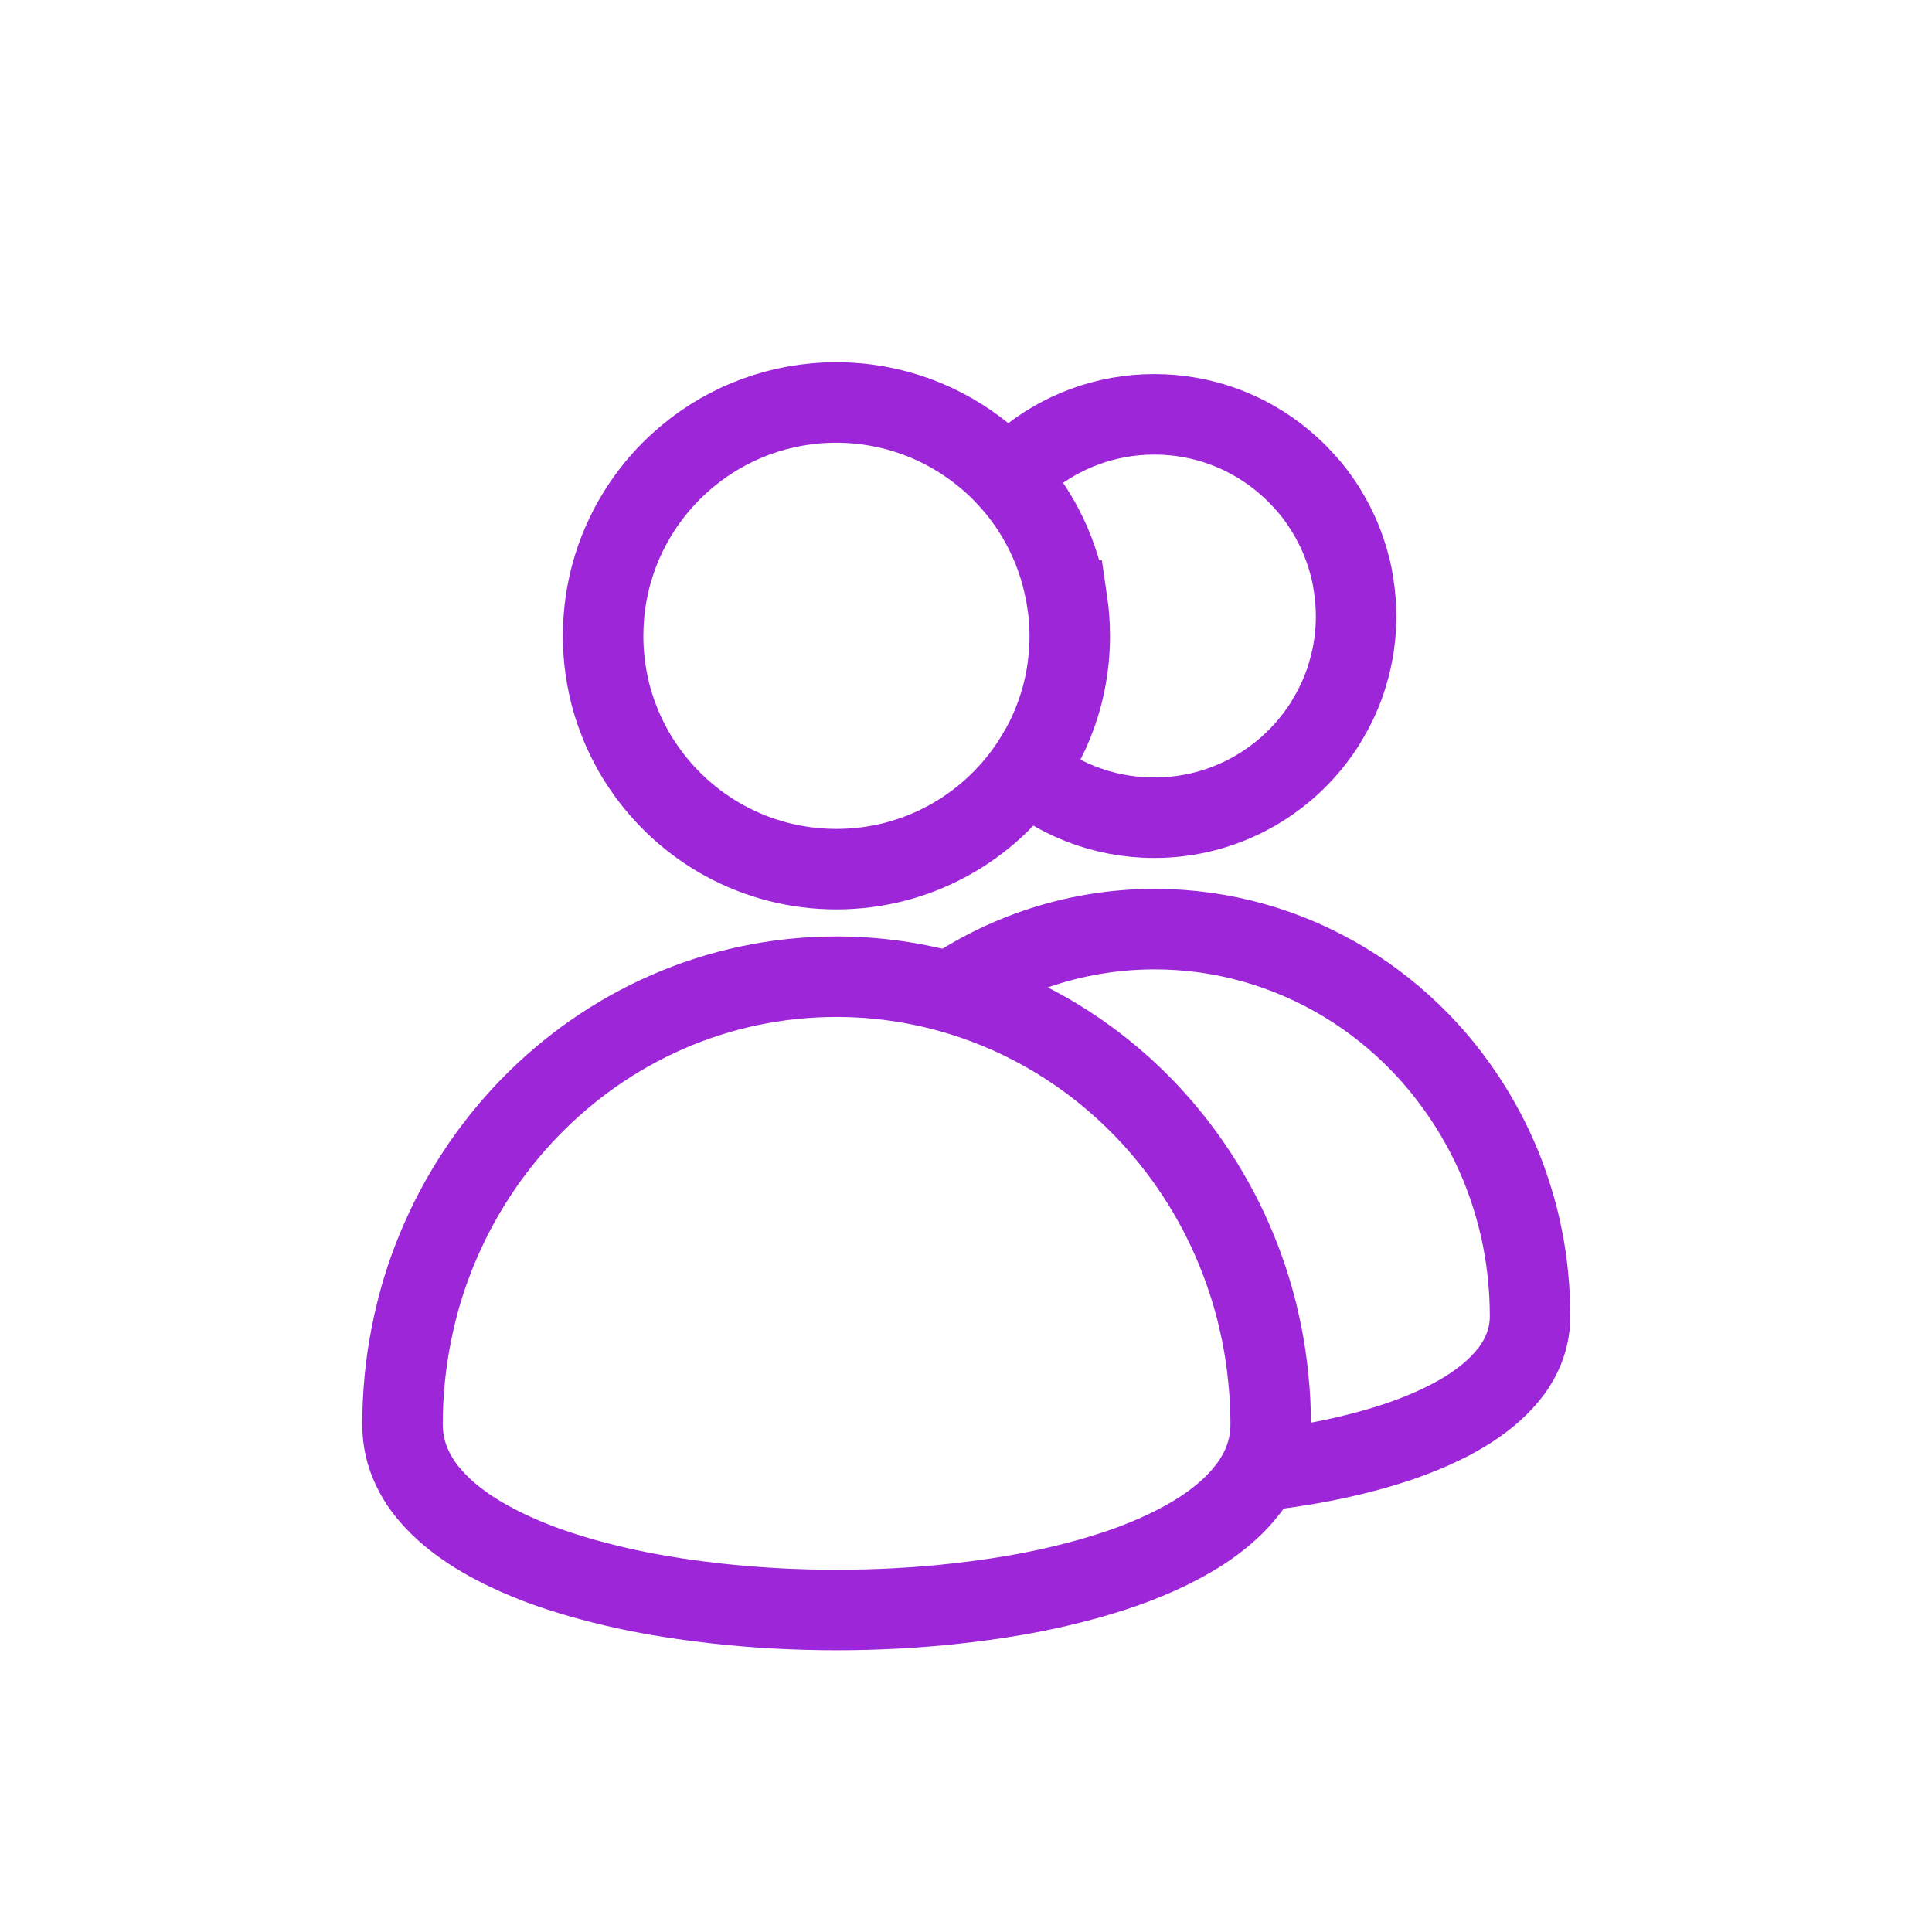
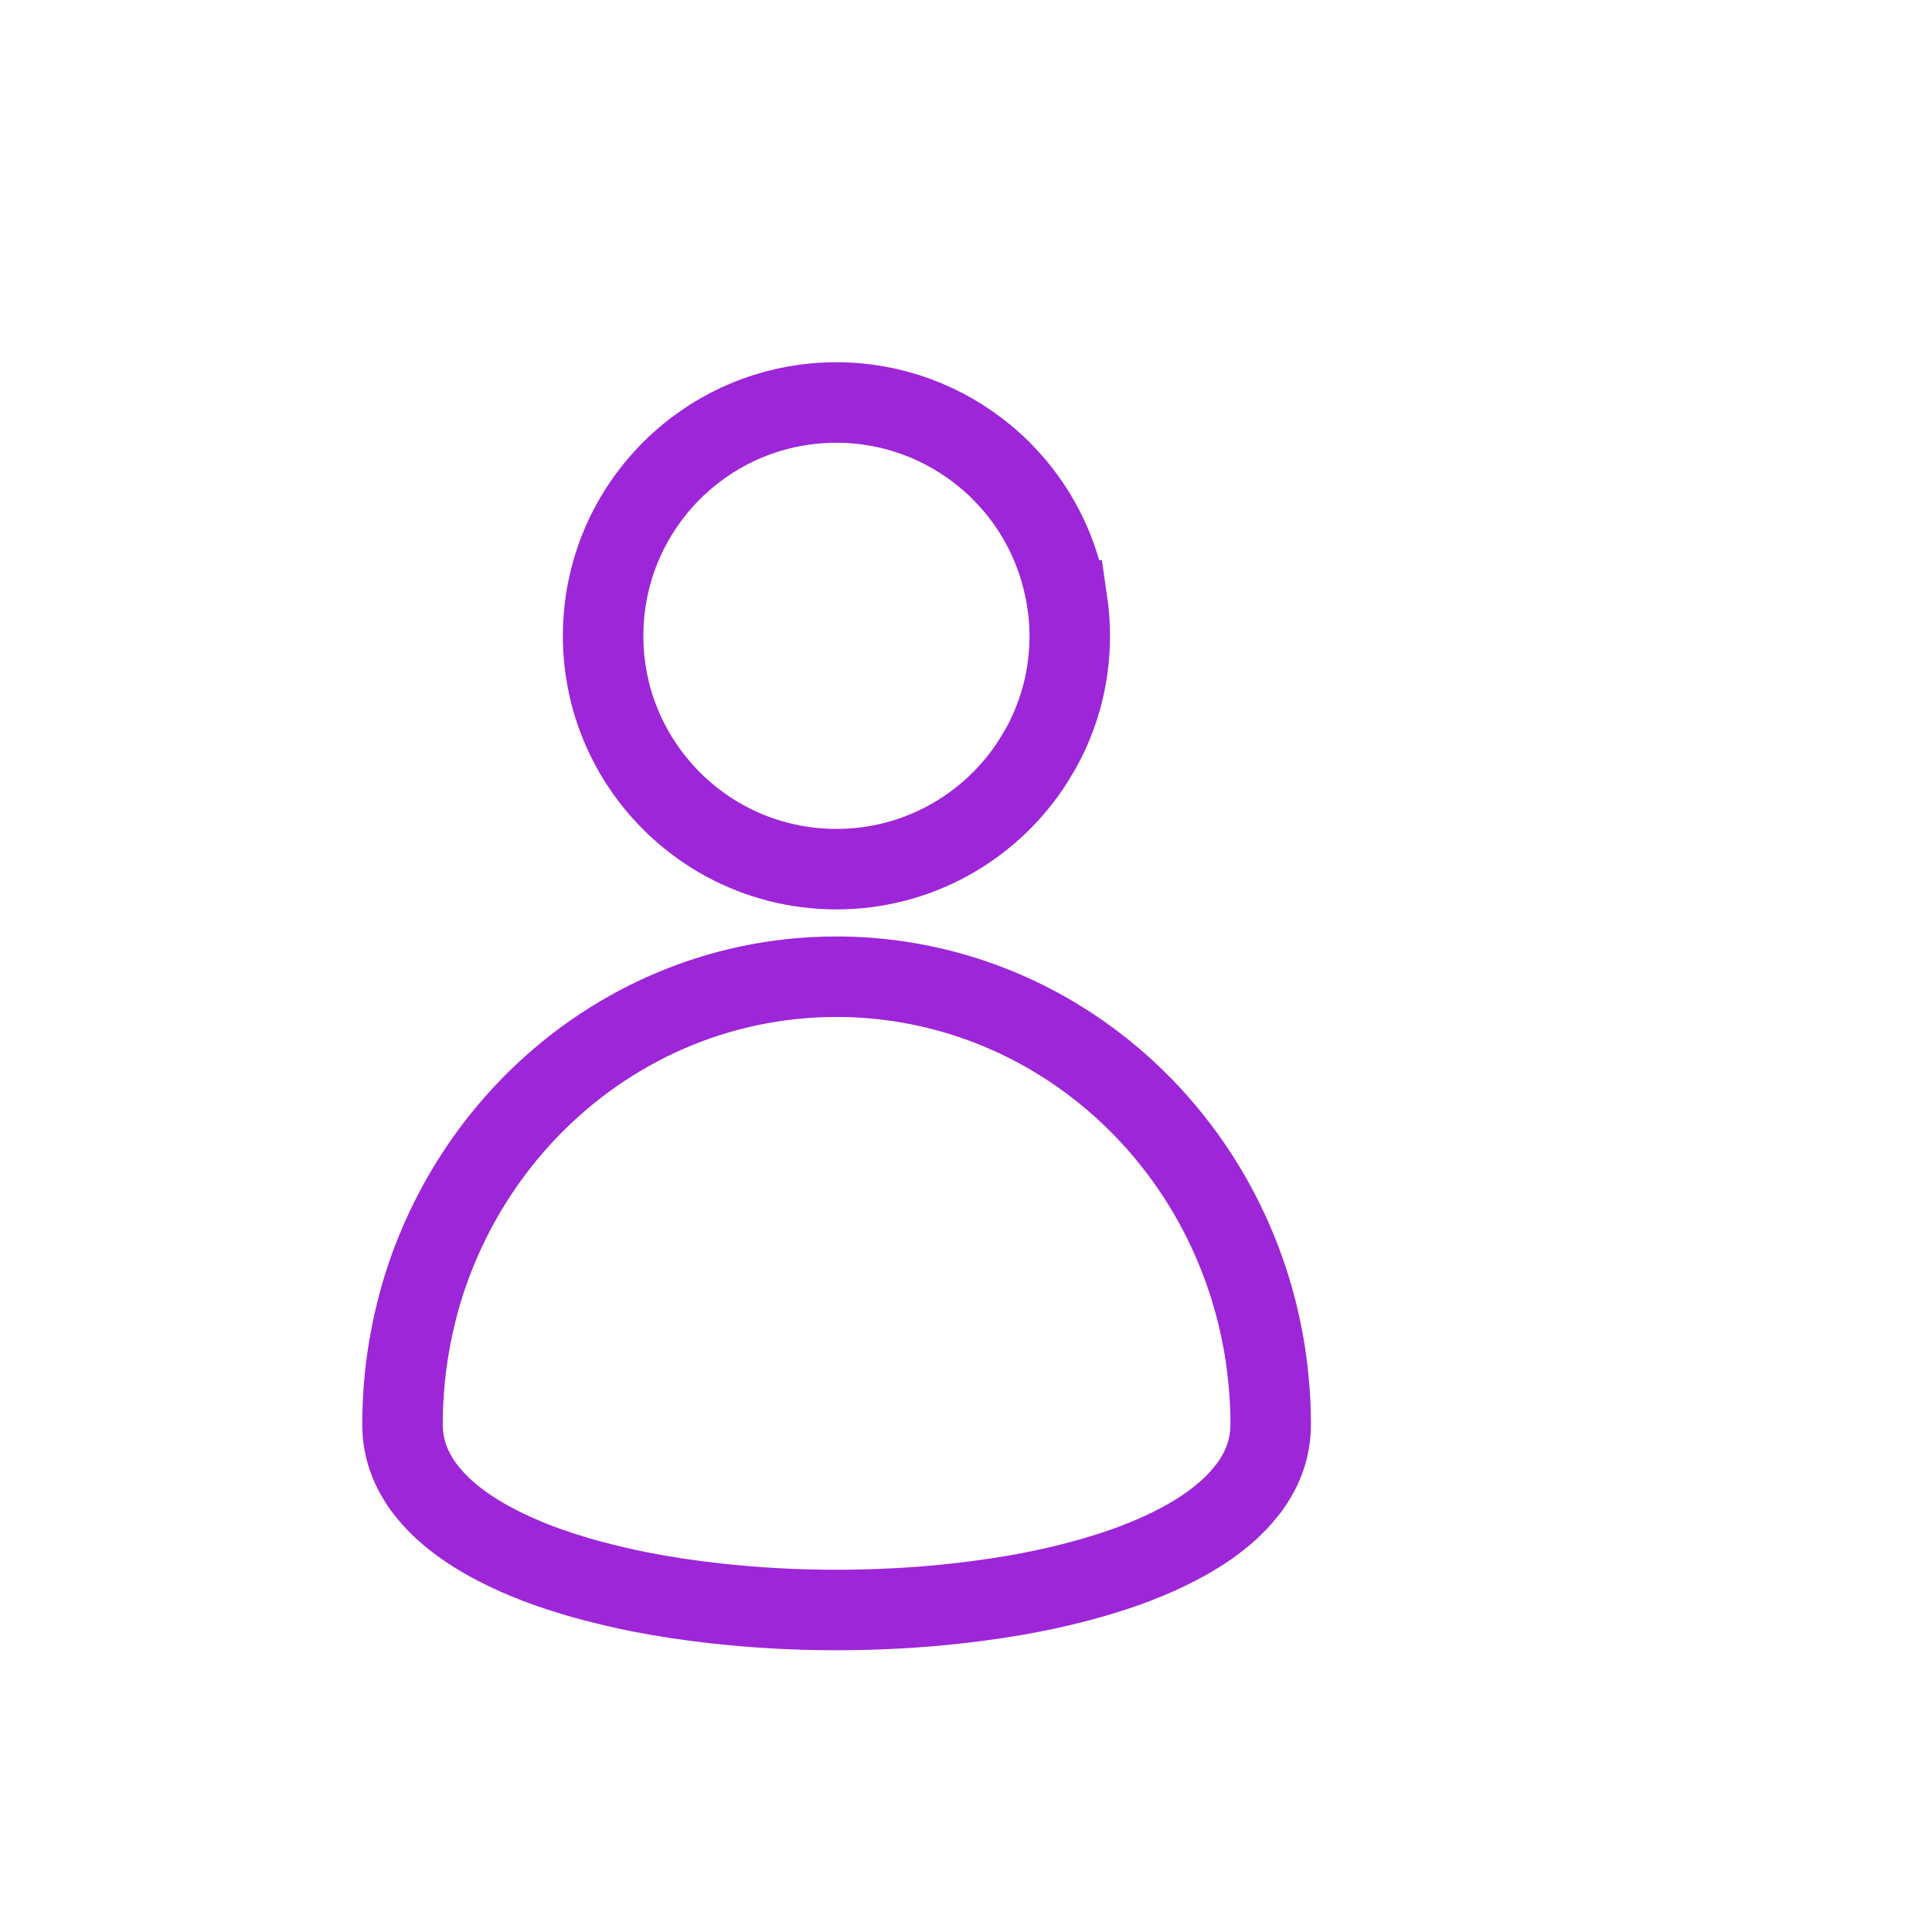
<svg xmlns="http://www.w3.org/2000/svg" width="24" height="24" viewBox="0 0 24 24" fill="none">
  <path d="M13.254 7.458C13.247 7.41 13.238 7.362 13.227 7.315C13.208 7.221 13.184 7.128 13.156 7.038C13.114 6.902 13.062 6.769 13.001 6.643C12.899 6.431 12.773 6.234 12.625 6.055C12.588 6.01 12.548 5.966 12.508 5.923C12.485 5.898 12.461 5.873 12.438 5.849C12.372 5.783 12.303 5.721 12.231 5.662C11.73 5.249 11.088 5 10.389 5C9.689 5 9.046 5.248 8.546 5.662C8.475 5.721 8.406 5.783 8.34 5.849C8.274 5.915 8.212 5.984 8.153 6.055C8.006 6.234 7.879 6.431 7.777 6.643C7.716 6.769 7.664 6.901 7.622 7.038C7.594 7.128 7.57 7.221 7.551 7.315C7.541 7.362 7.533 7.41 7.525 7.458C7.504 7.601 7.492 7.748 7.492 7.899C7.492 7.999 7.497 8.098 7.507 8.196C7.522 8.342 7.548 8.484 7.583 8.624C7.607 8.716 7.635 8.807 7.668 8.895C7.716 9.029 7.775 9.157 7.842 9.28C7.886 9.363 7.935 9.442 7.987 9.519C8.508 10.29 9.389 10.797 10.39 10.797C11.39 10.797 12.272 10.29 12.793 9.519C12.83 9.463 12.865 9.406 12.899 9.348C12.913 9.325 12.925 9.303 12.939 9.28C13.006 9.157 13.065 9.029 13.113 8.895C13.146 8.807 13.174 8.715 13.198 8.624C13.234 8.484 13.259 8.342 13.274 8.196C13.284 8.098 13.289 8 13.289 7.899C13.289 7.748 13.277 7.601 13.256 7.458H13.254Z" stroke="#9D26D9" stroke-miterlimit="10" />
  <path d="M15.756 17.127C15.738 16.94 15.711 16.756 15.675 16.575C15.657 16.484 15.636 16.395 15.615 16.305C15.548 16.039 15.463 15.78 15.361 15.53C15.089 14.864 14.694 14.265 14.206 13.761C13.555 13.09 12.738 12.591 11.823 12.332C11.367 12.203 10.888 12.133 10.392 12.133C8.903 12.133 7.555 12.755 6.579 13.761C6.091 14.265 5.696 14.864 5.423 15.53C5.321 15.779 5.235 16.038 5.17 16.305C5.147 16.395 5.128 16.484 5.11 16.575C5.074 16.756 5.046 16.94 5.028 17.127C5.01 17.314 5 17.504 5 17.695C5 17.887 5.042 18.068 5.121 18.235C5.161 18.319 5.209 18.4 5.267 18.479C5.295 18.517 5.326 18.555 5.36 18.593C5.426 18.668 5.499 18.74 5.581 18.809C5.744 18.947 5.937 19.073 6.155 19.187C6.319 19.273 6.496 19.351 6.685 19.424C6.861 19.491 7.046 19.55 7.24 19.606C7.271 19.615 7.301 19.623 7.332 19.631C7.53 19.684 7.735 19.733 7.947 19.775C8.252 19.835 8.569 19.882 8.894 19.918C9.382 19.973 9.888 20 10.392 20C10.897 20 11.403 19.973 11.891 19.918C12.216 19.882 12.534 19.835 12.837 19.775C13.05 19.733 13.255 19.685 13.453 19.631C13.484 19.623 13.514 19.614 13.545 19.606C13.738 19.55 13.925 19.491 14.099 19.424C14.29 19.351 14.467 19.273 14.63 19.187C14.849 19.073 15.042 18.947 15.204 18.809C15.286 18.74 15.359 18.668 15.425 18.593C15.434 18.583 15.442 18.571 15.451 18.561C15.473 18.534 15.497 18.507 15.518 18.479C15.575 18.4 15.624 18.32 15.664 18.235C15.743 18.068 15.785 17.888 15.785 17.695C15.785 17.503 15.776 17.314 15.756 17.127Z" stroke="#9D26D9" stroke-miterlimit="10" />
-   <path d="M12.654 9.507C13.099 9.912 13.69 10.158 14.339 10.158C15.204 10.158 15.967 9.72 16.418 9.053C16.451 9.006 16.48 8.956 16.509 8.905C16.521 8.886 16.532 8.867 16.543 8.846C16.601 8.74 16.652 8.629 16.694 8.514C16.722 8.437 16.746 8.358 16.767 8.278C16.798 8.158 16.821 8.035 16.833 7.908C16.842 7.824 16.846 7.738 16.846 7.652C16.846 7.522 16.835 7.395 16.816 7.271C16.809 7.229 16.802 7.188 16.795 7.147C16.778 7.066 16.757 6.985 16.732 6.907C16.696 6.79 16.651 6.675 16.598 6.566C16.509 6.384 16.401 6.213 16.273 6.059C16.24 6.02 16.206 5.982 16.171 5.945C16.151 5.924 16.131 5.902 16.111 5.882C16.054 5.825 15.994 5.771 15.933 5.72C15.5 5.362 14.945 5.147 14.339 5.147C13.734 5.147 13.178 5.362 12.746 5.72C12.684 5.771 12.625 5.825 12.568 5.882C12.511 5.938 12.457 5.998 12.406 6.059" stroke="#9D26D9" stroke-miterlimit="10" />
-   <path d="M15.639 18.274C15.919 18.242 16.195 18.201 16.457 18.149C16.64 18.113 16.818 18.071 16.989 18.025C17.015 18.018 17.042 18.01 17.068 18.003C17.236 17.956 17.397 17.904 17.548 17.846C17.712 17.784 17.866 17.716 18.008 17.642C18.197 17.544 18.363 17.435 18.505 17.315C18.575 17.255 18.639 17.193 18.696 17.128C18.704 17.119 18.711 17.11 18.719 17.101C18.738 17.077 18.758 17.054 18.776 17.03C18.826 16.962 18.868 16.893 18.902 16.819C18.97 16.674 19.007 16.518 19.007 16.352C19.007 16.185 18.999 16.021 18.983 15.861C18.968 15.7 18.944 15.539 18.913 15.383C18.898 15.305 18.881 15.227 18.861 15.15C18.803 14.919 18.73 14.696 18.642 14.479C18.405 13.905 18.064 13.386 17.642 12.95C17.08 12.37 16.372 11.938 15.582 11.714C15.188 11.602 14.773 11.542 14.345 11.542C13.312 11.542 12.355 11.889 11.582 12.476" stroke="#9D26D9" stroke-miterlimit="10" />
</svg>